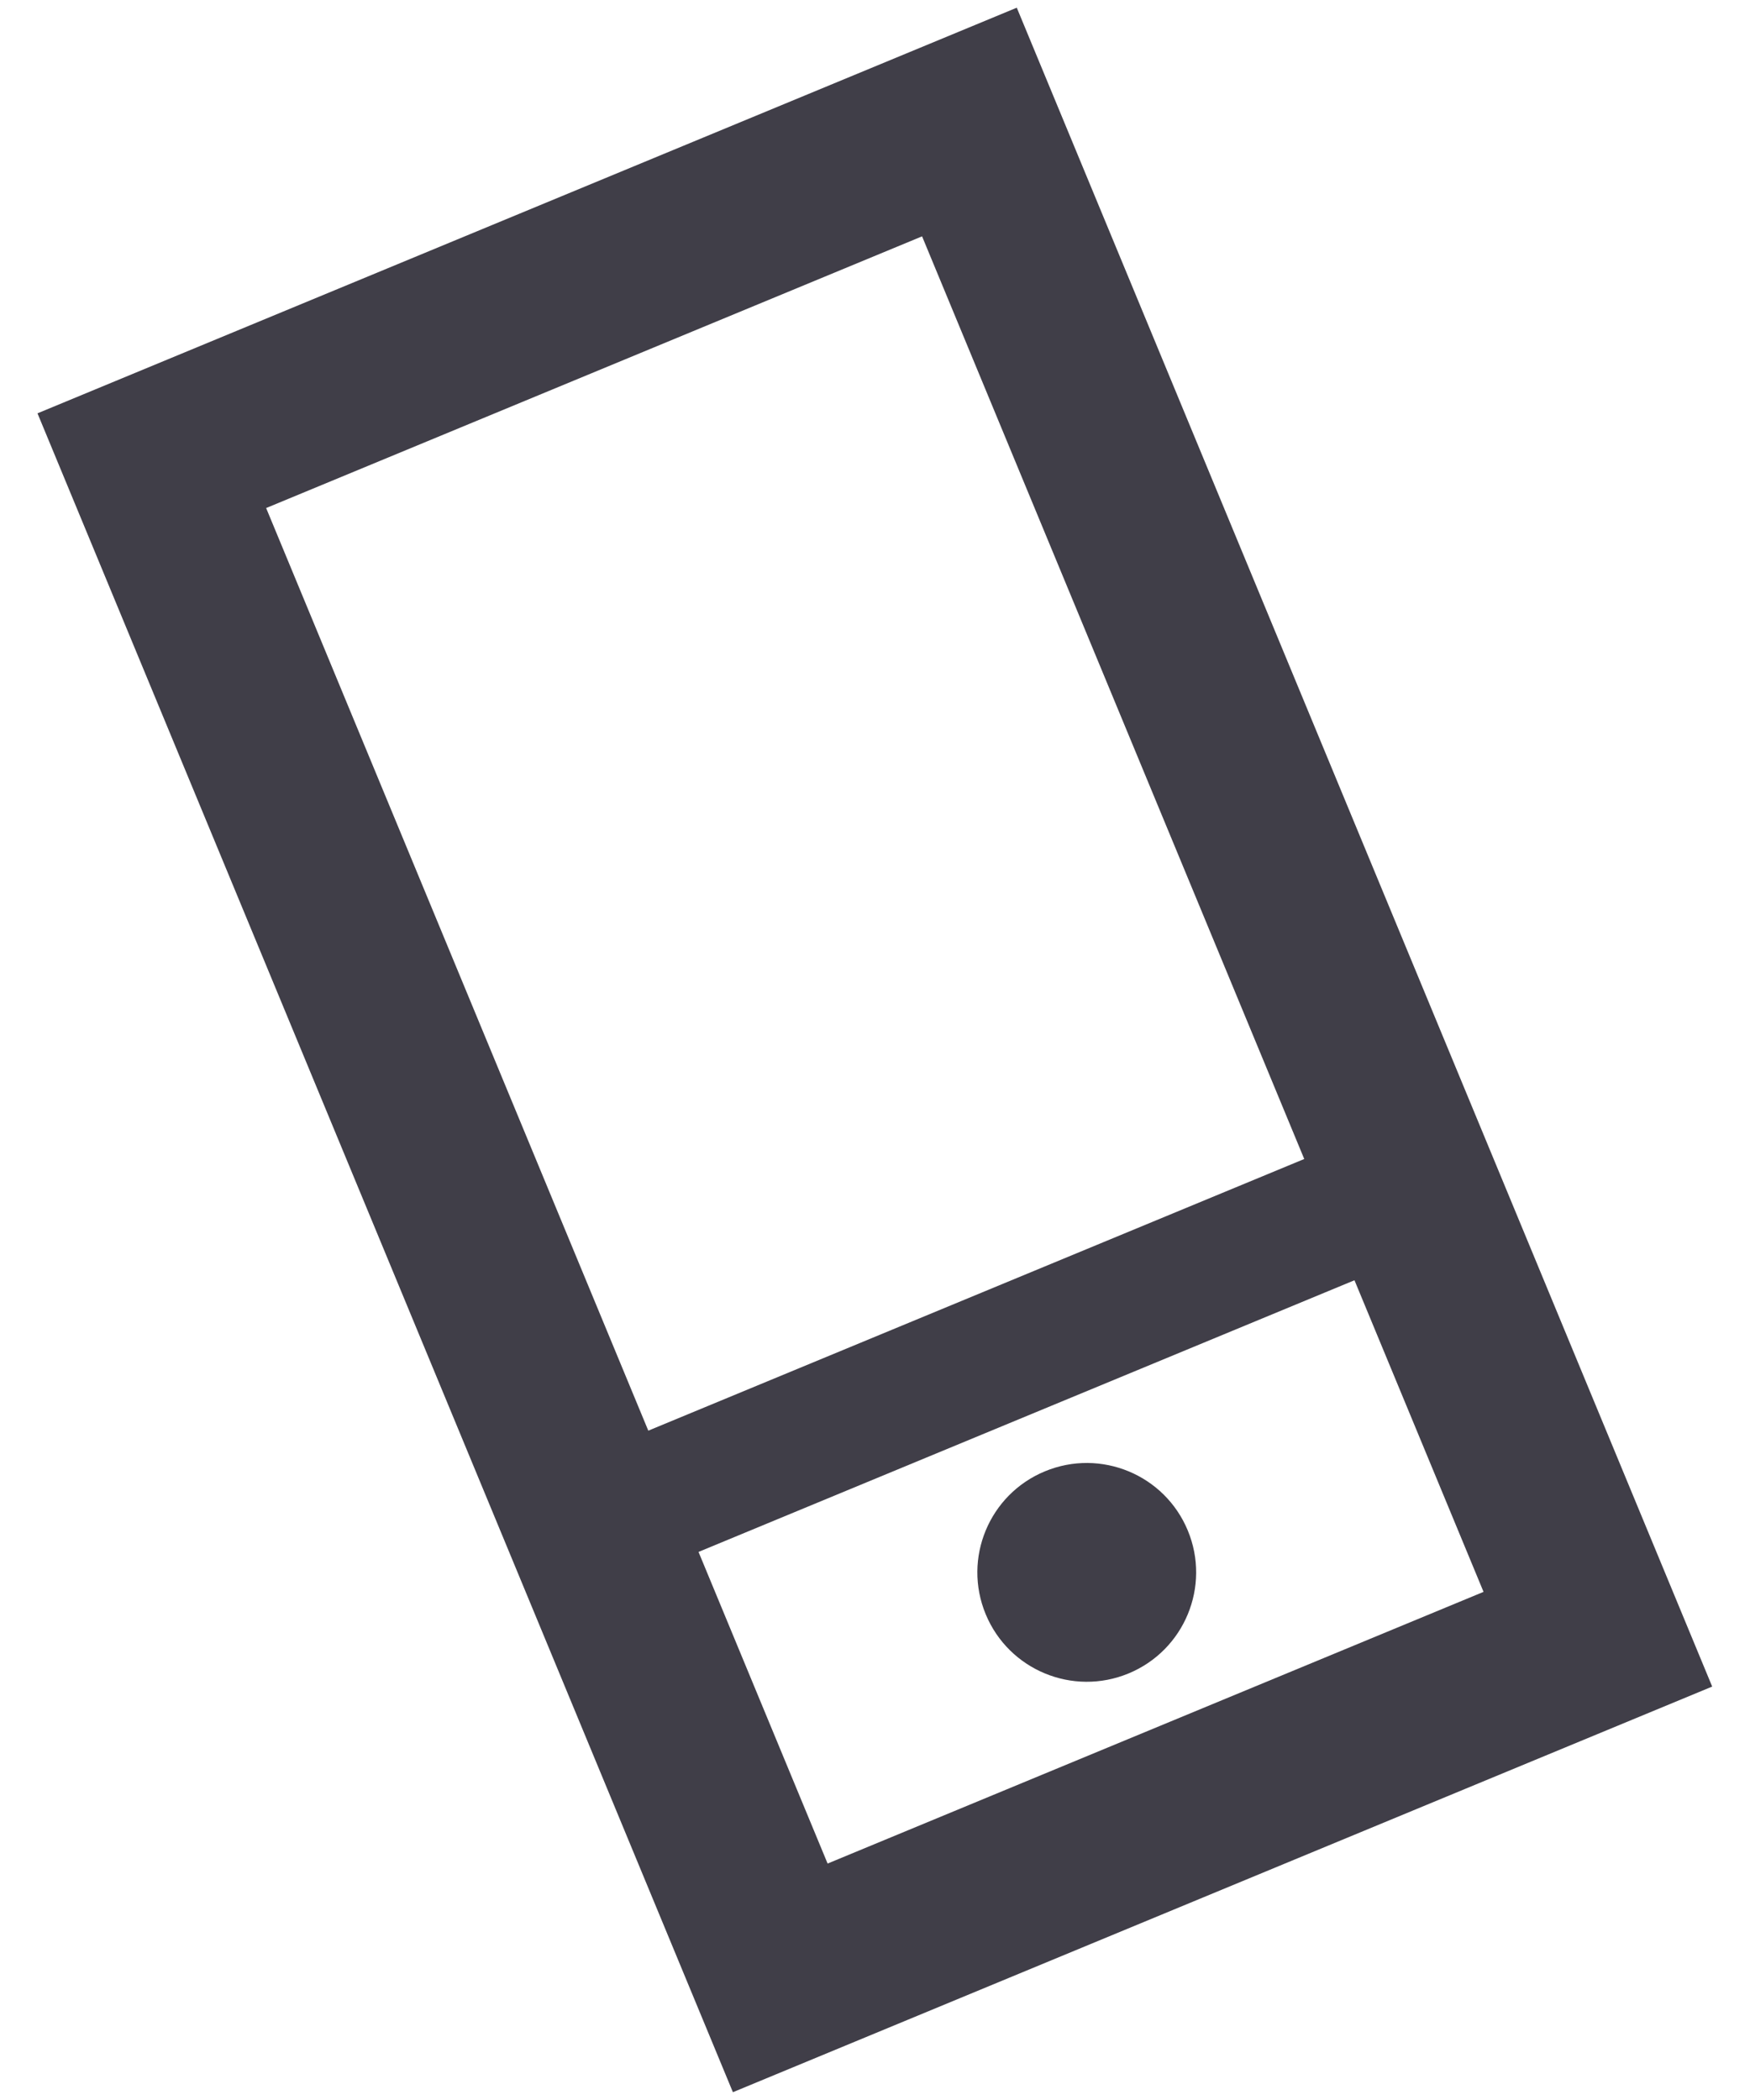
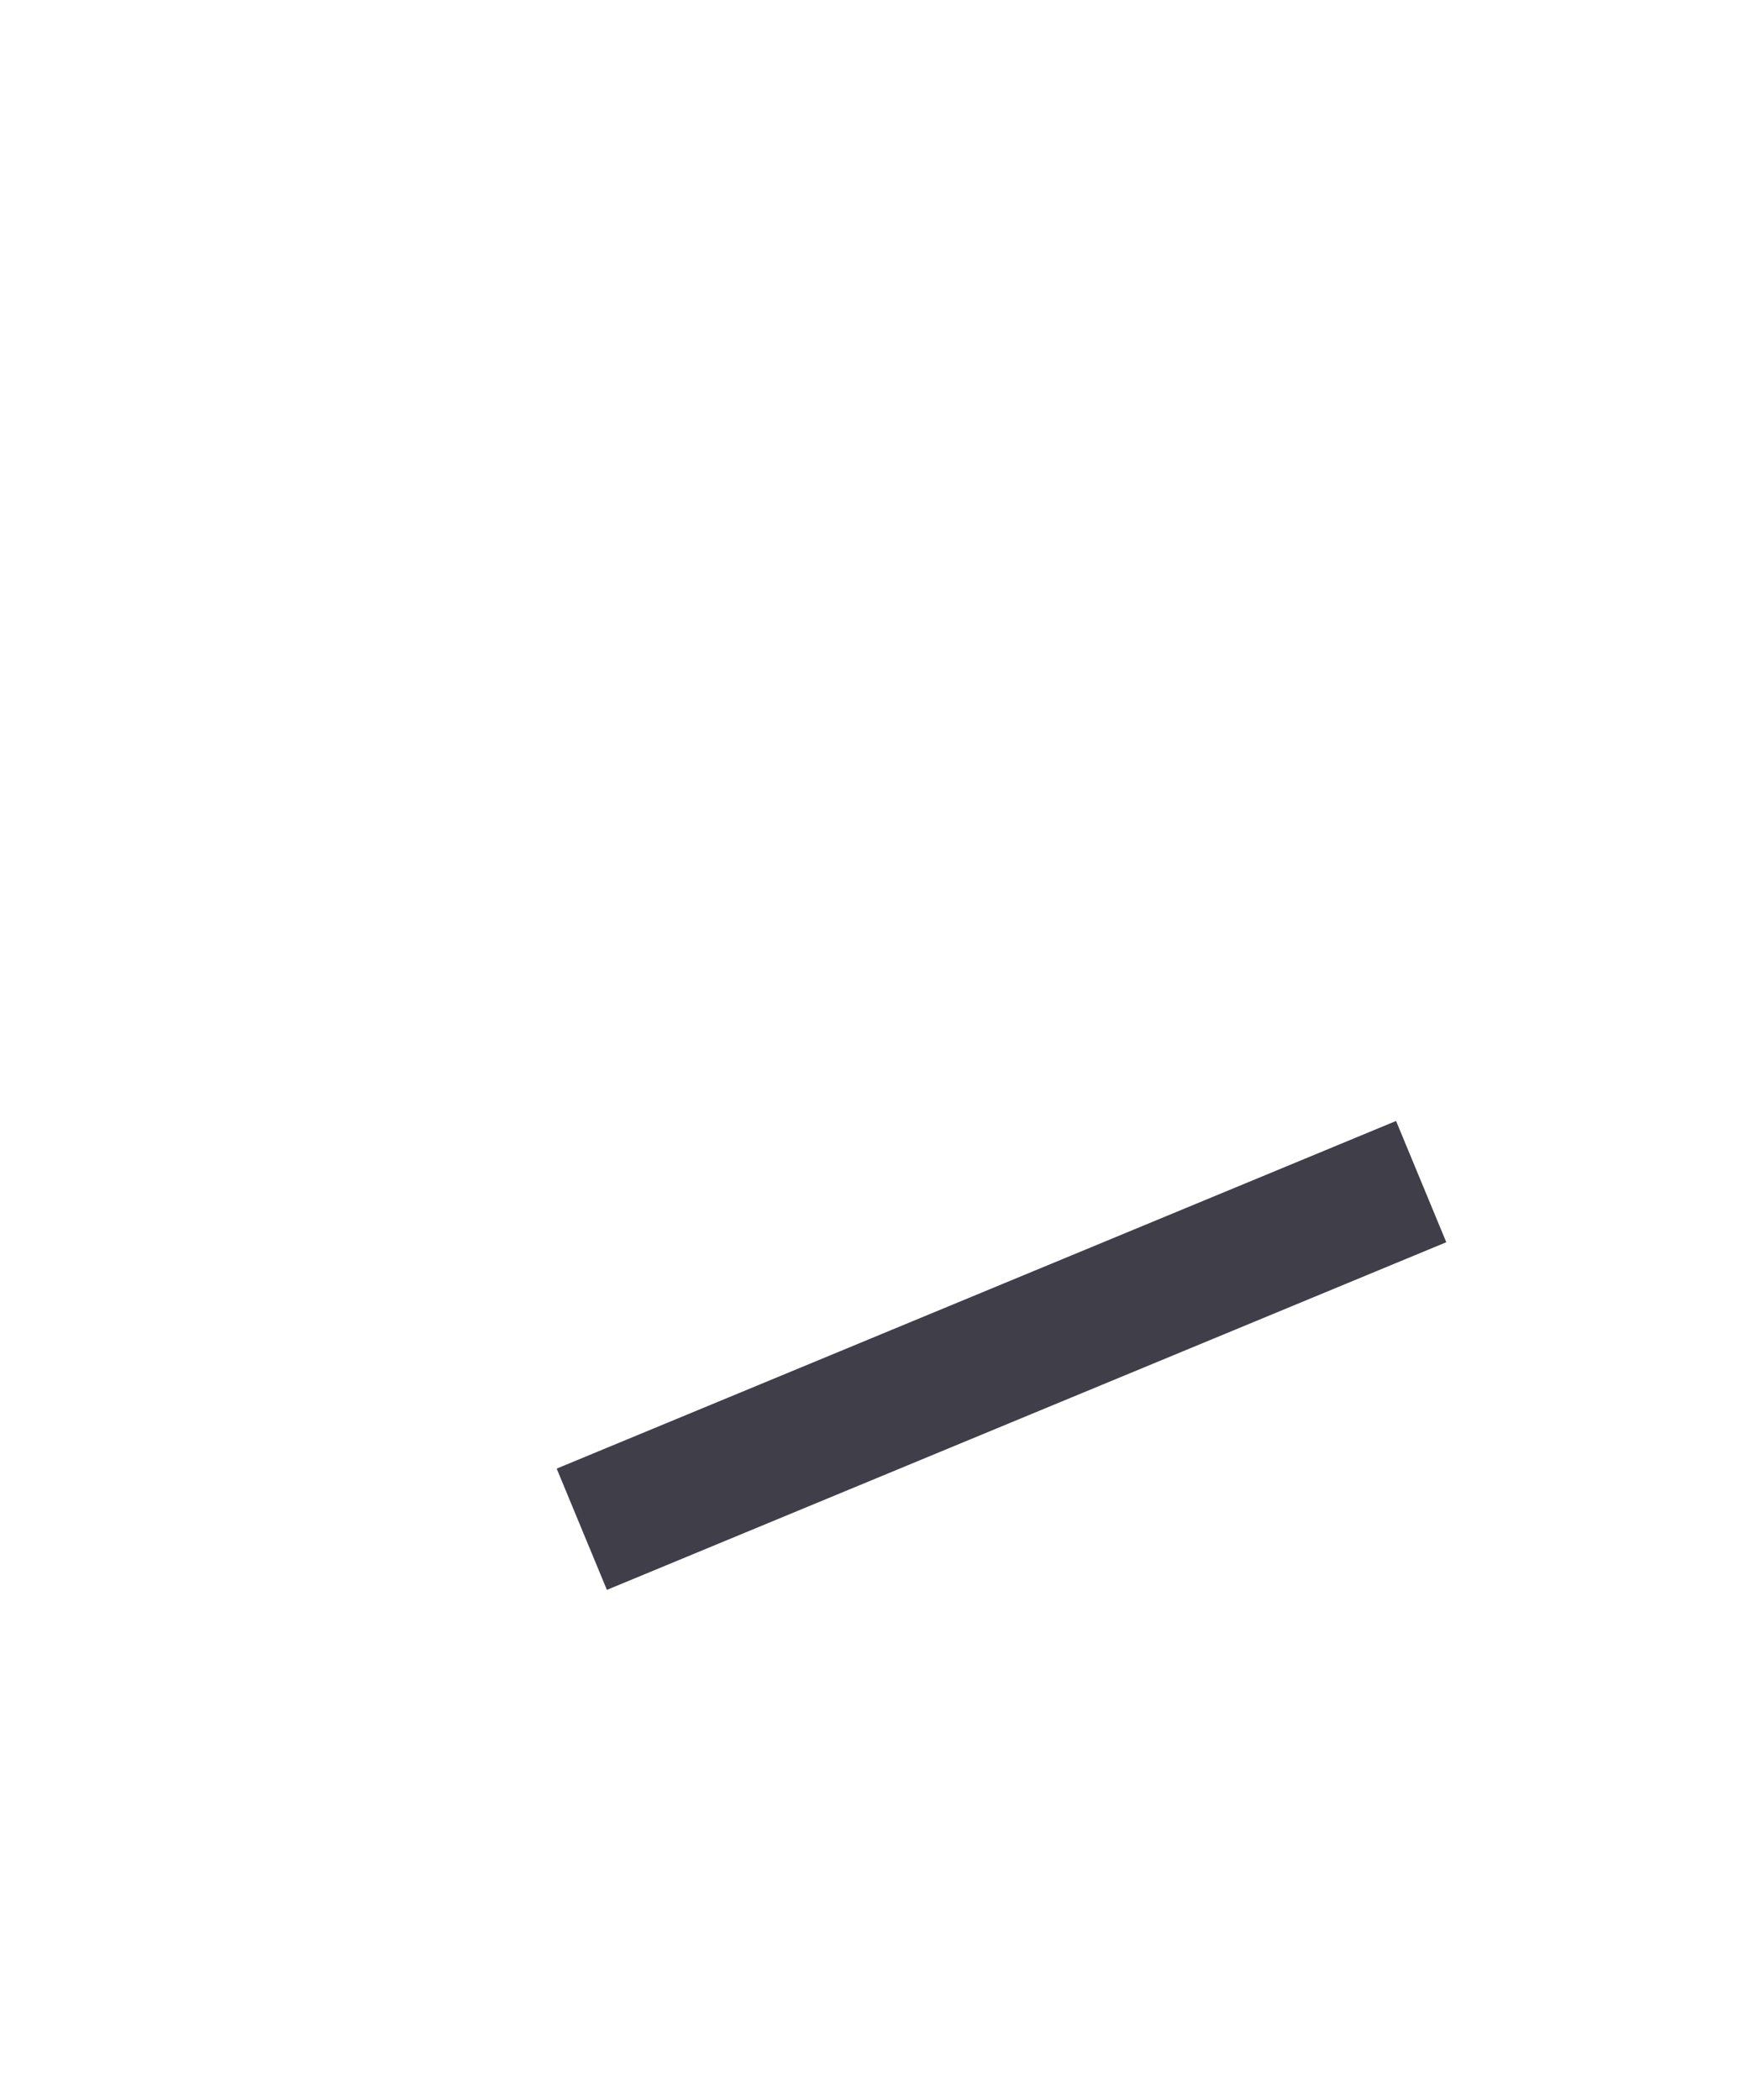
<svg xmlns="http://www.w3.org/2000/svg" width="20" height="24" viewBox="0 0 20 24" fill="none">
-   <rect x="1.735" y="5.265" width="10.114" height="18.768" transform="rotate(-22.5 1.735 5.265)" stroke="#403E48" stroke-width="2" />
-   <circle cx="12.42" cy="17.97" r="1.25" transform="rotate(-22.5 12.42 17.97)" fill="#403E48" />
  <line x1="16.242" y1="13.504" x2="6.649" y2="17.477" stroke="#403E48" stroke-width="1.5" />
</svg>